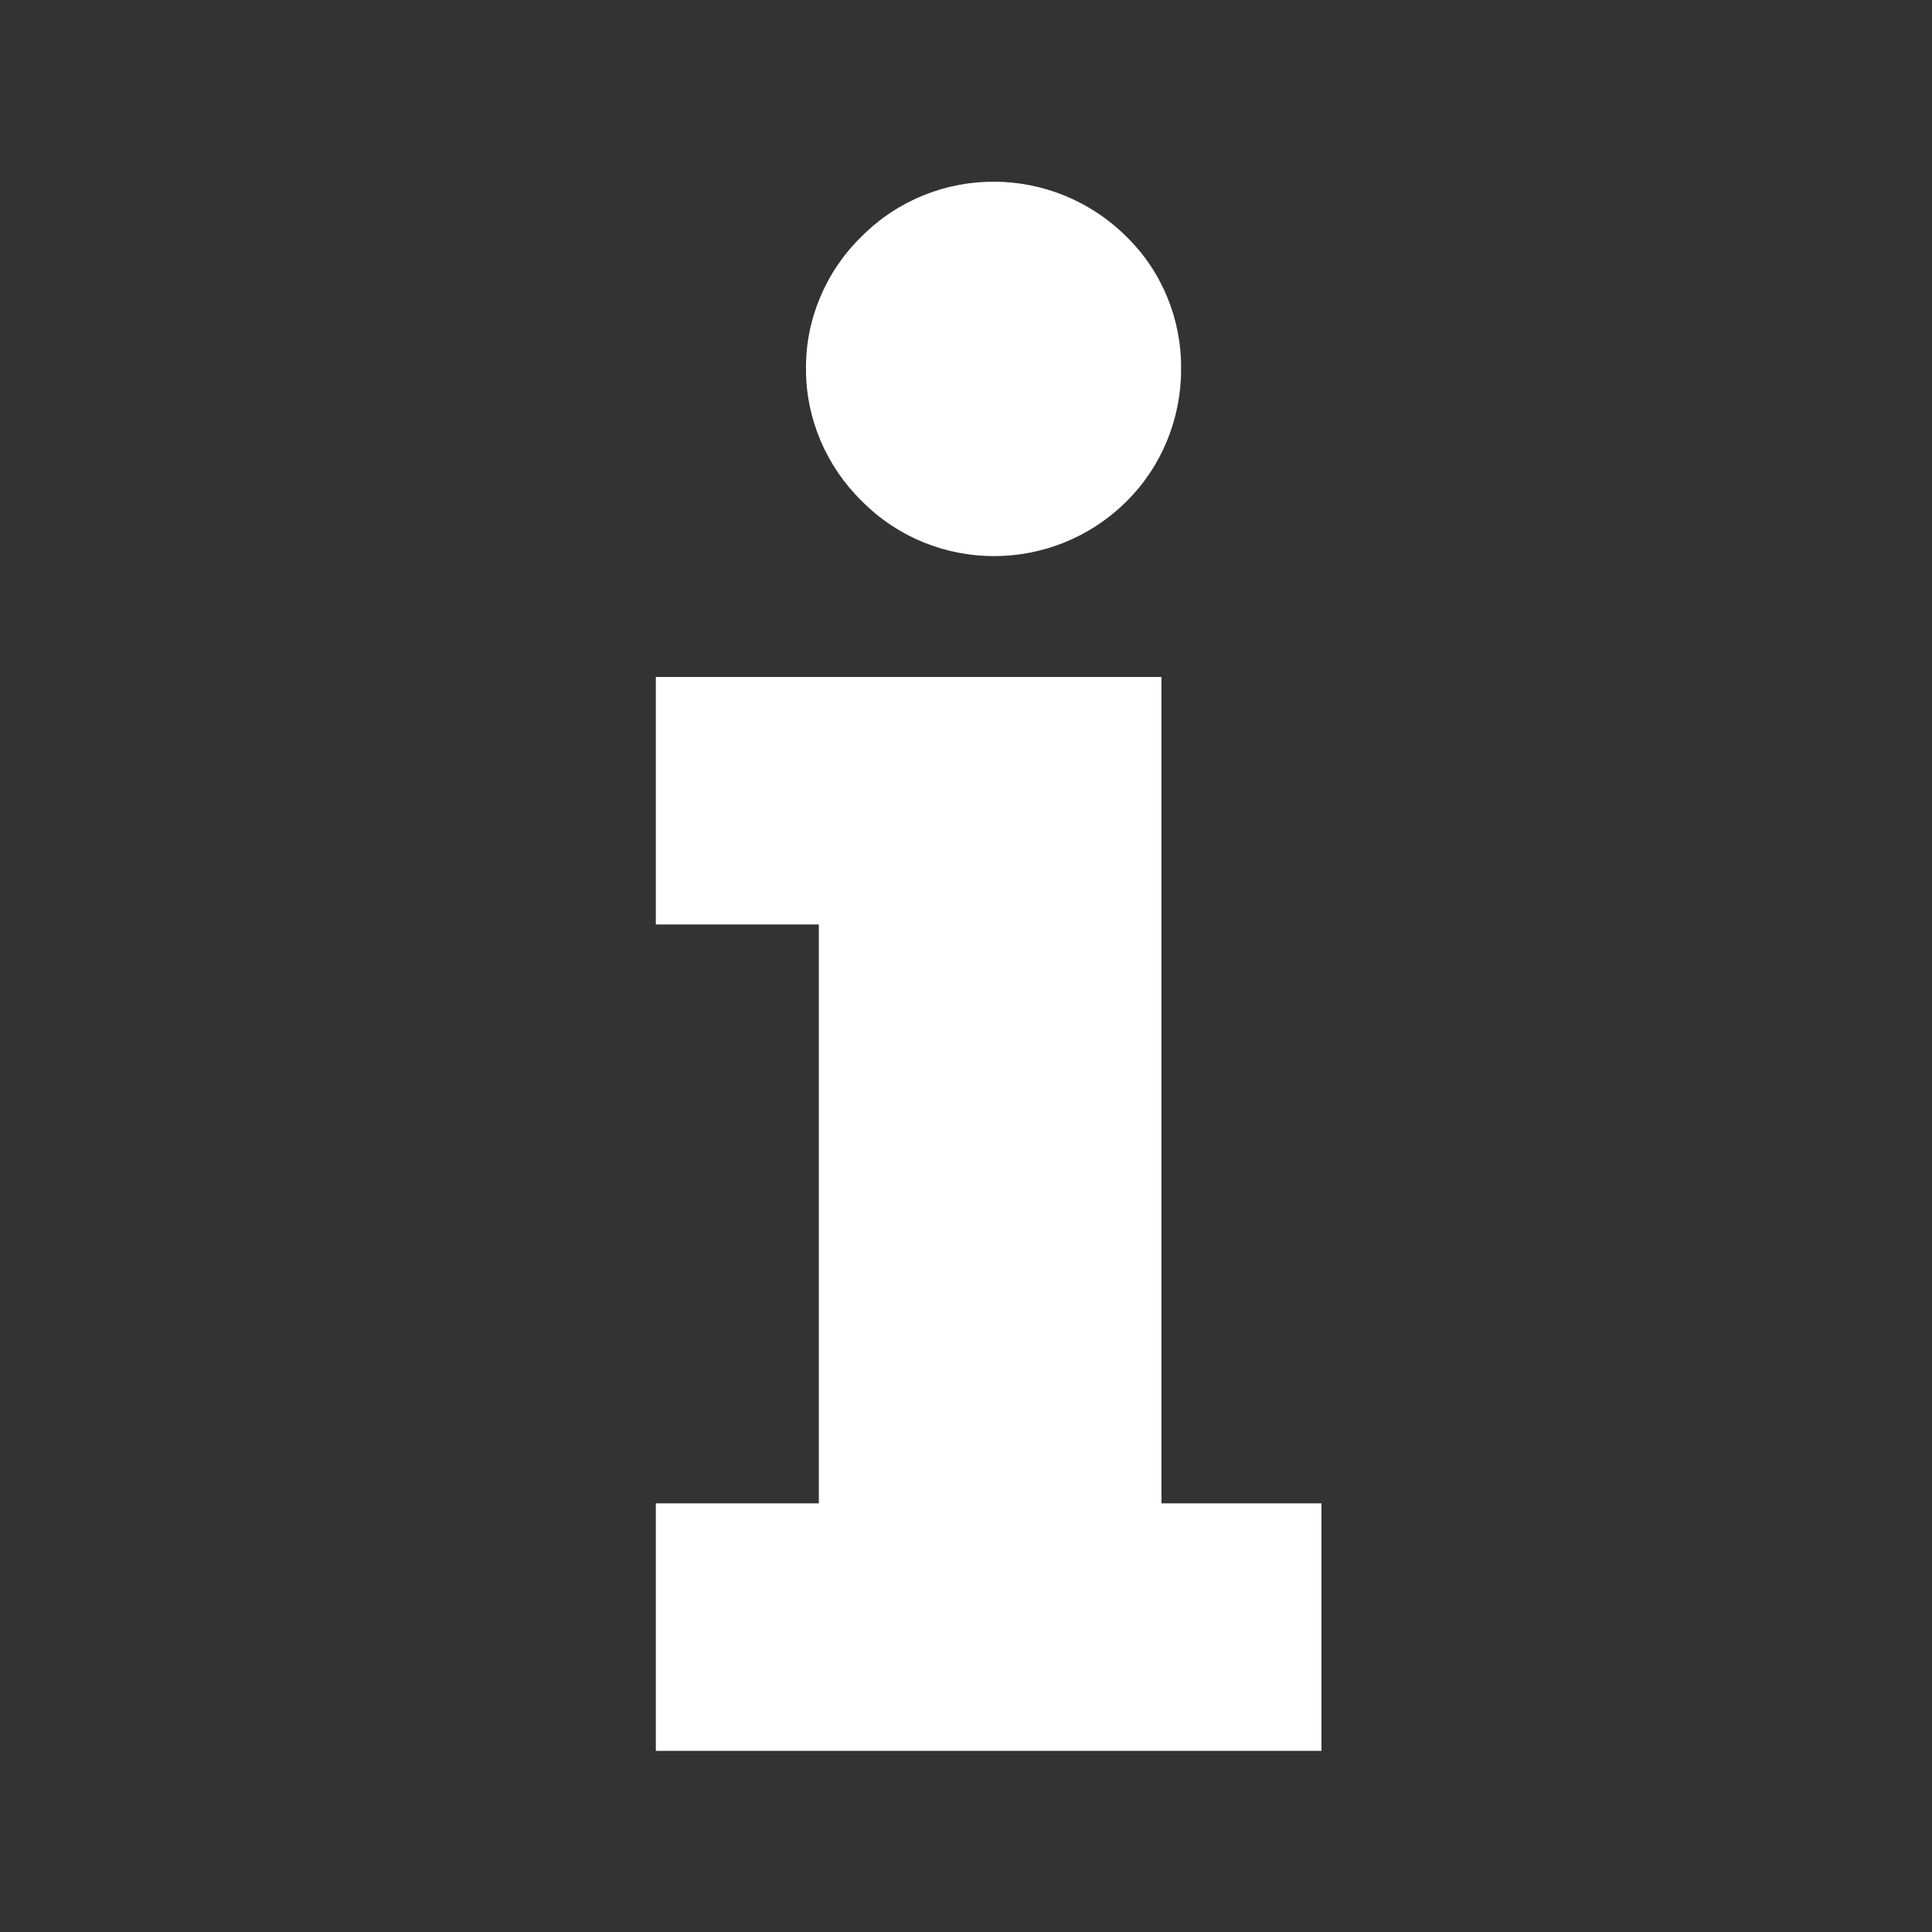
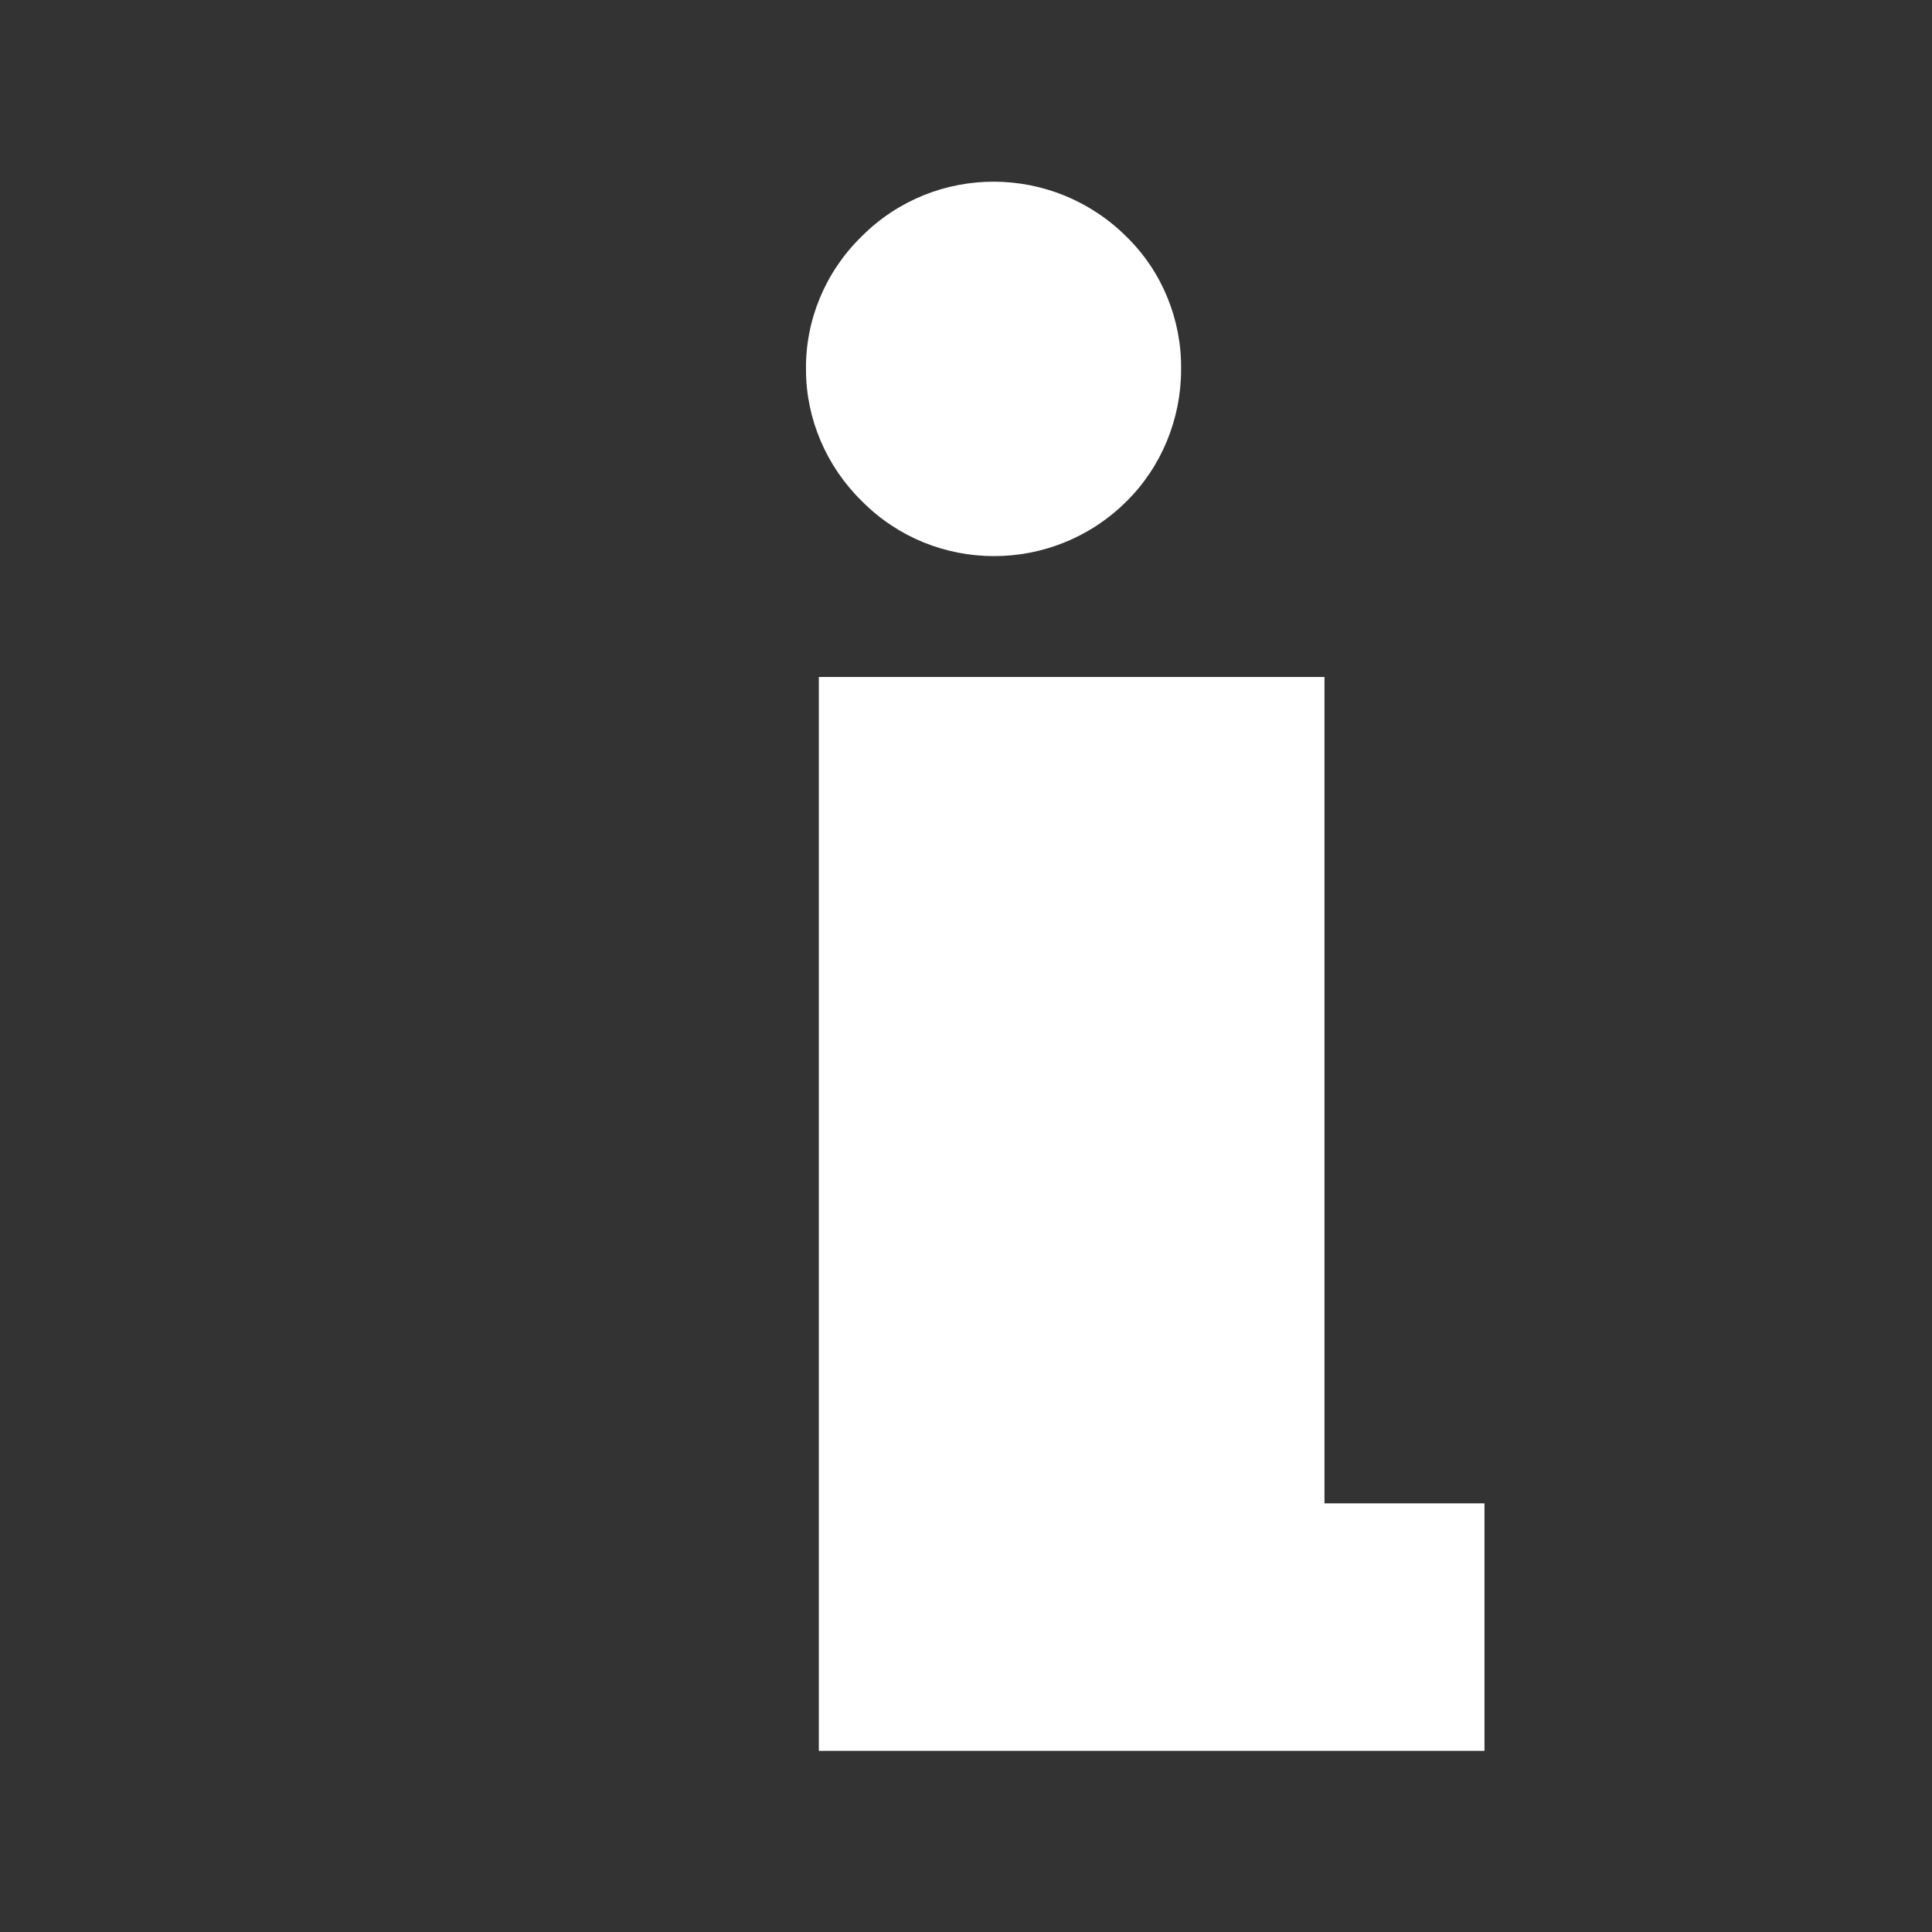
<svg xmlns="http://www.w3.org/2000/svg" version="1.1" id="Layer_1" x="0px" y="0px" viewBox="0 0 256 256" style="enable-background:new 0 0 256 256;" xml:space="preserve">
  <rect x="0" y="0" width="256" height="256" fill="#333333" stroke="none" />
  <style type="text/css">
	.st0{fill:#FFFFFF;}
</style>
  <g id="SVGRepo_bgCarrier">
</g>
  <g id="SVGRepo_tracerCarrier">
</g>
  <g id="SVGRepo_iconCarrier">
-     <path class="st0" d="M108.5,122.5v76.7H86.9V232h88.2v-32.8h-21.2V89.7h-67v32.8L108.5,122.5z M114.2,66.4c9.6,9.7,25.3,9.7,35,0.1   c4.7-4.6,7.3-11,7.3-17.5c0.1-6.6-2.5-13-7.2-17.6c-9.7-9.7-25.4-9.8-35.1-0.1c0,0-0.1,0.1-0.1,0.1c-4.7,4.6-7.4,11-7.3,17.6   C106.8,55.5,109.5,61.8,114.2,66.4z" />
+     <path class="st0" d="M108.5,122.5v76.7V232h88.2v-32.8h-21.2V89.7h-67v32.8L108.5,122.5z M114.2,66.4c9.6,9.7,25.3,9.7,35,0.1   c4.7-4.6,7.3-11,7.3-17.5c0.1-6.6-2.5-13-7.2-17.6c-9.7-9.7-25.4-9.8-35.1-0.1c0,0-0.1,0.1-0.1,0.1c-4.7,4.6-7.4,11-7.3,17.6   C106.8,55.5,109.5,61.8,114.2,66.4z" />
  </g>
</svg>